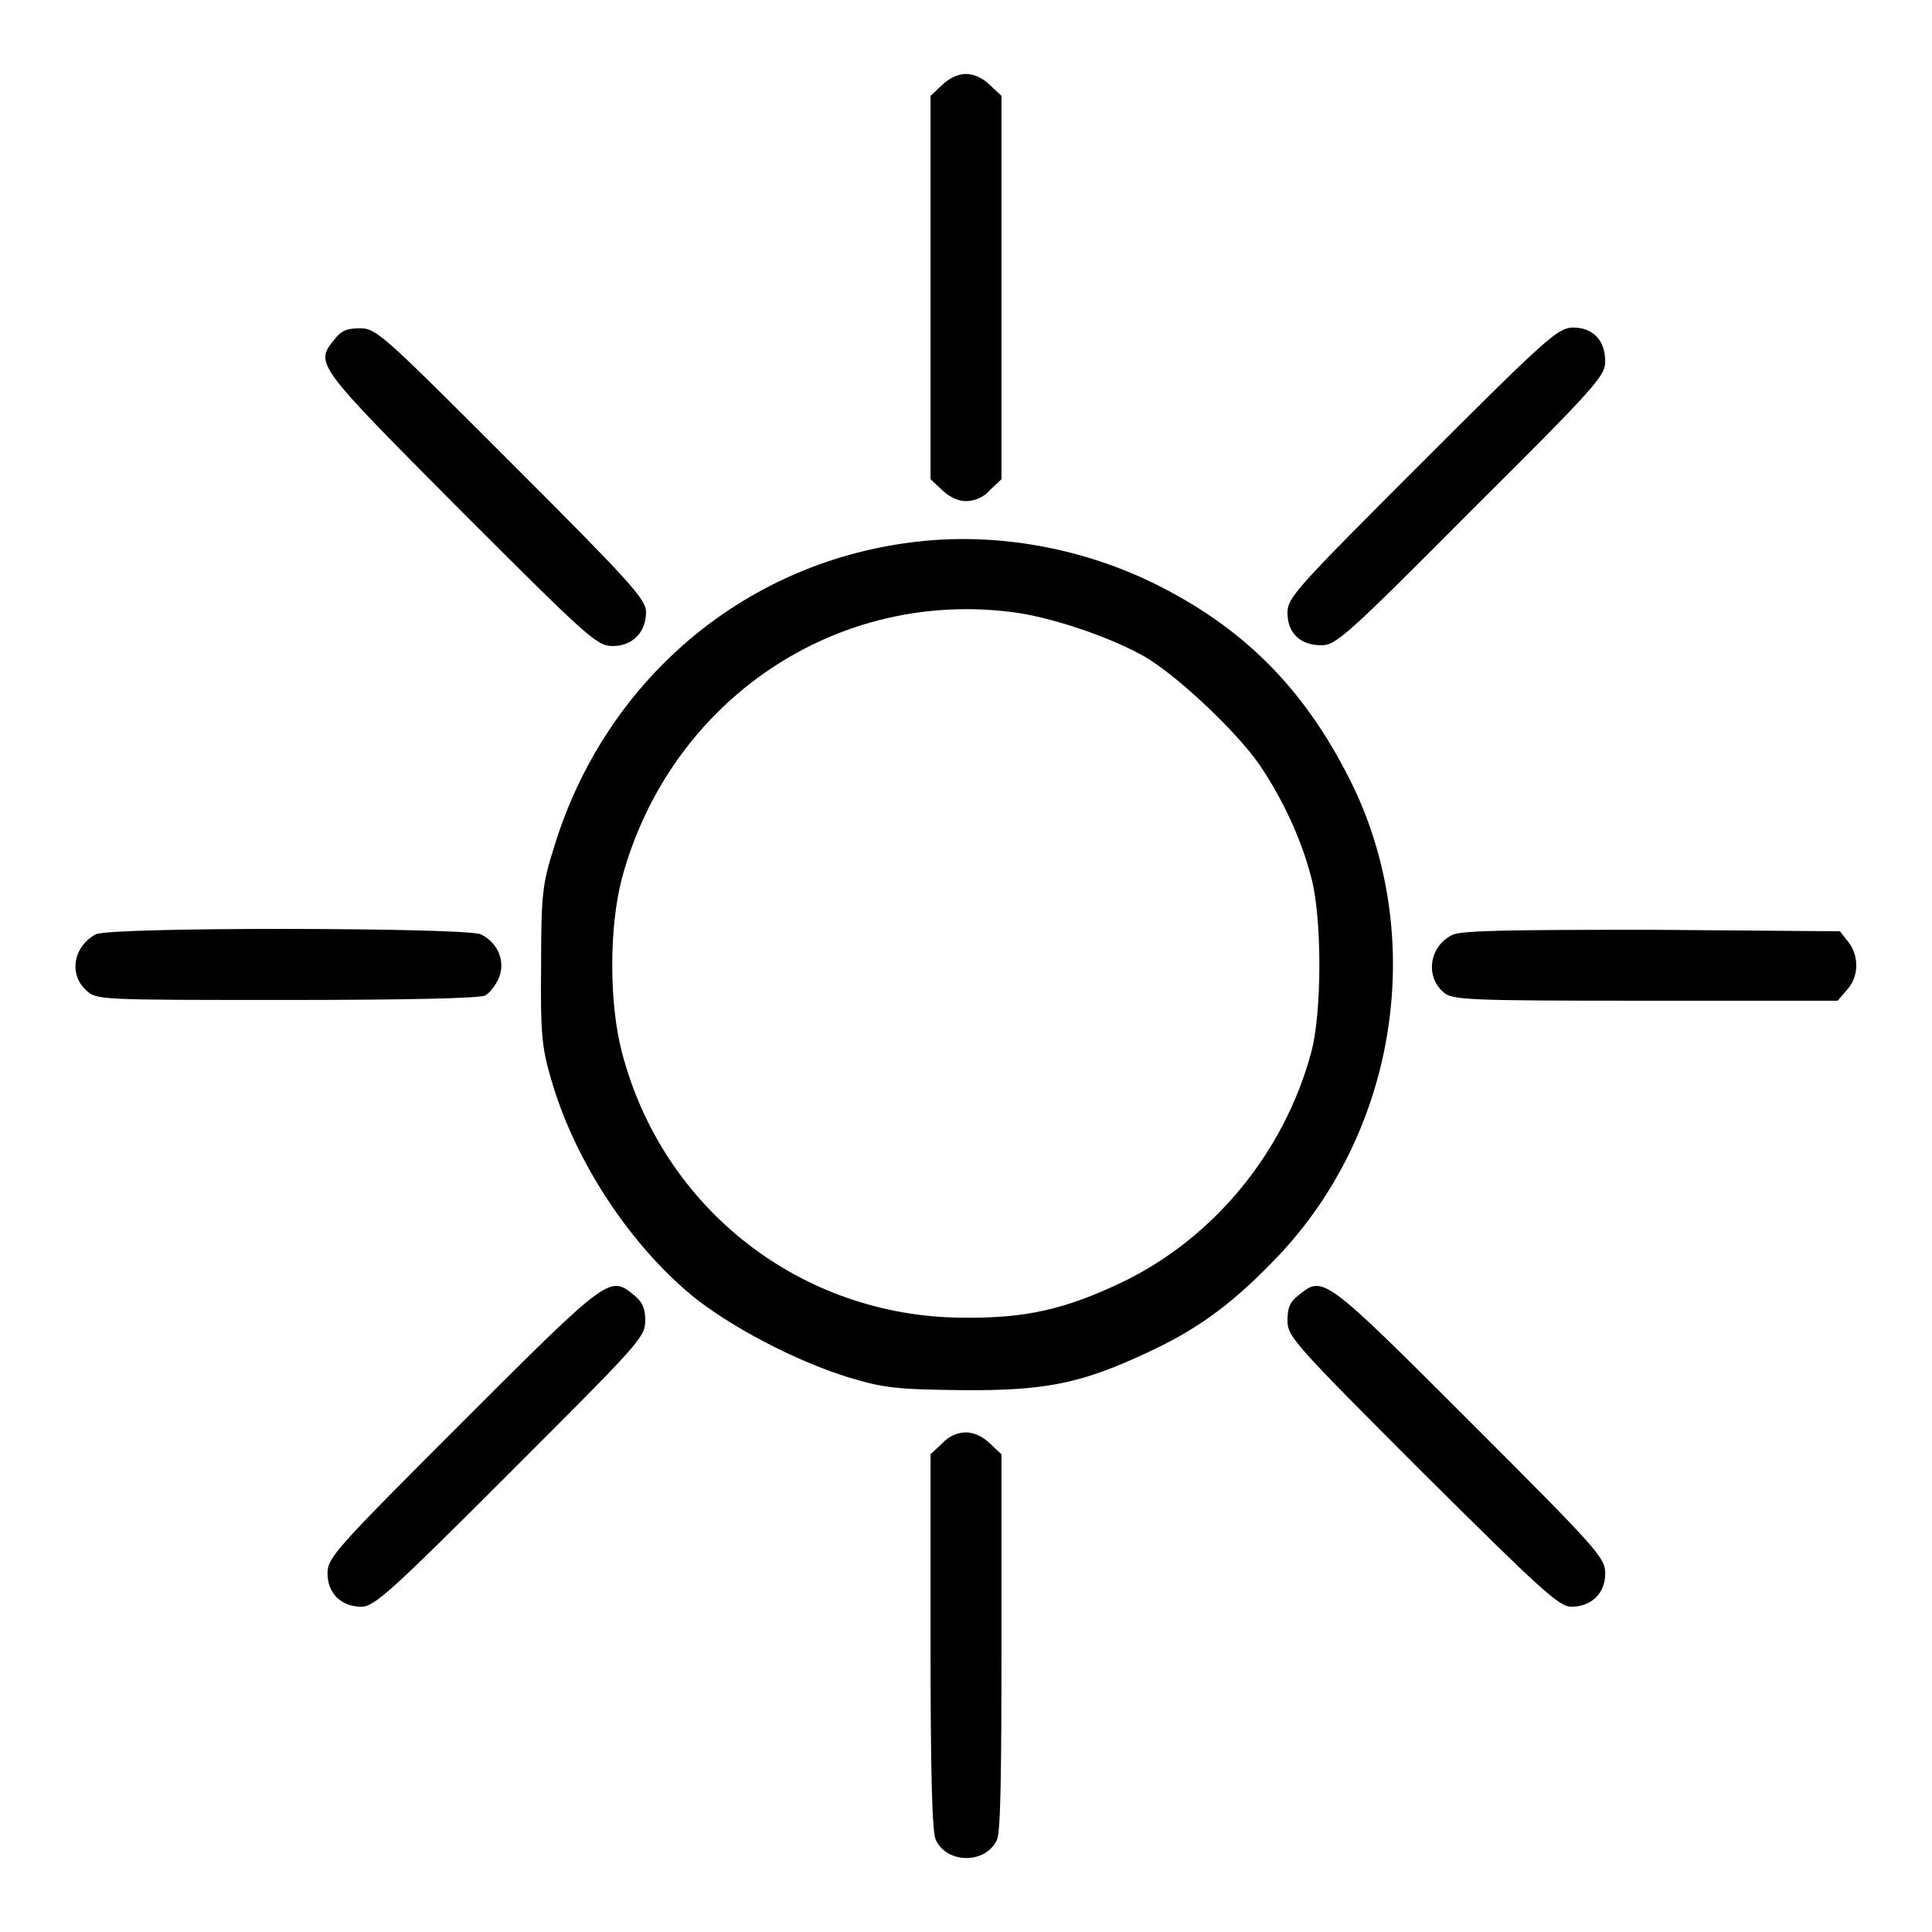
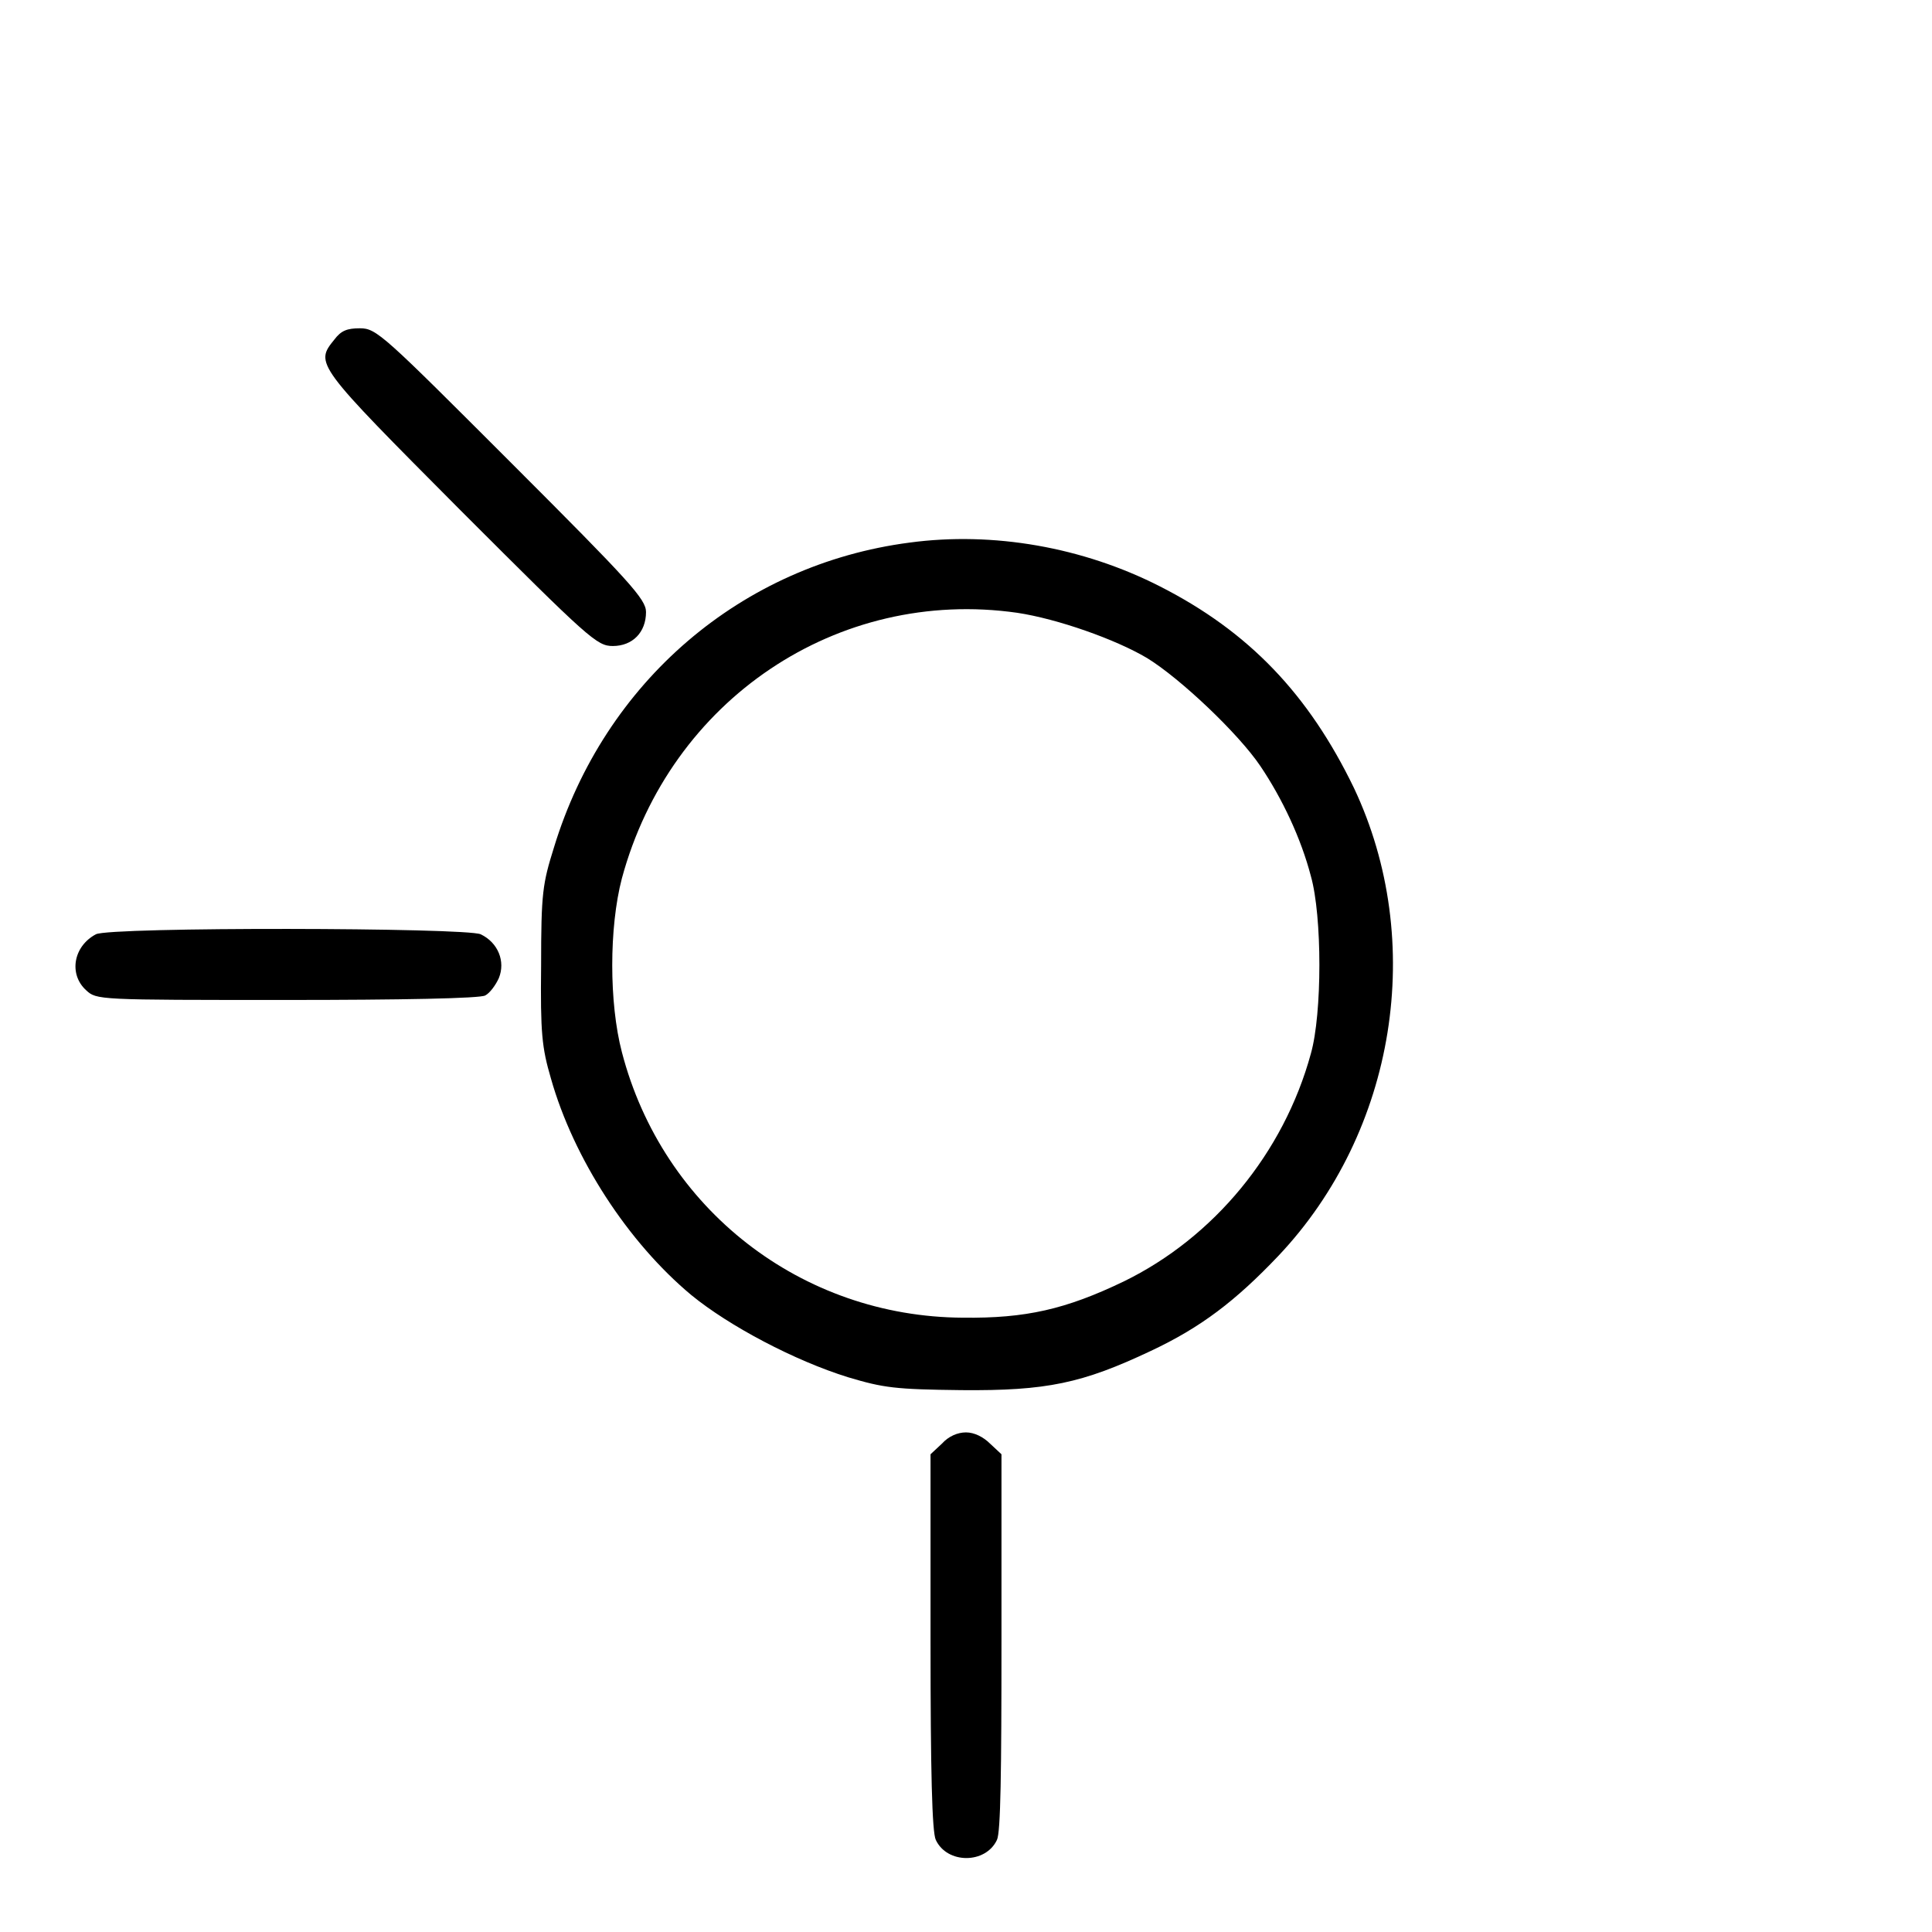
<svg xmlns="http://www.w3.org/2000/svg" version="1.1" x="0px" y="0px" viewBox="0 0 256 256" enable-background="new 0 0 256 256" xml:space="preserve">
  <g>
    <g>
      <g>
-         <path fill="#000000" d="M124.8,11.3l-1.5,1.4v25.4v25.4l1.5,1.4c0.9,0.9,2.1,1.5,3.2,1.5c1.1,0,2.4-0.5,3.2-1.5l1.5-1.4V38.2V12.7l-1.5-1.4c-0.9-0.9-2.1-1.5-3.2-1.5C126.9,9.8,125.7,10.4,124.8,11.3z" />
        <path fill="#000000" d="M44.3,45c-2.6,3.2-2.5,3.3,16.7,22.6c17.1,17.1,18.1,18,20.2,18c2.6,0,4.4-1.8,4.4-4.5c0-1.7-2.1-4-17.8-19.7c-17-17-17.9-17.9-20.1-17.9C46,43.5,45.2,43.8,44.3,45z" />
-         <path fill="#000000" d="M188.4,61.3c-16.8,16.8-17.8,17.9-17.8,19.9c0,2.7,1.7,4.3,4.5,4.3c1.9,0,3.3-1.2,19.8-17.8c16.6-16.5,17.8-17.9,17.8-19.8c0-2.8-1.6-4.5-4.3-4.5C206.4,43.5,205.2,44.5,188.4,61.3z" />
        <path fill="#000000" d="M120.5,71.9c-22.2,2.9-40.4,18.4-47.1,40.4c-1.5,4.8-1.7,6-1.7,15.6c-0.1,9,0.1,10.9,1.3,15c3,10.6,10.2,21.7,18.6,28.7c5,4.1,13.7,8.7,20.8,10.9c4.7,1.4,6.2,1.6,15,1.7c11.3,0.1,16-0.9,25.1-5.2c6.6-3.1,11.2-6.6,16.9-12.6c15.6-16.5,19.6-41.7,10-62c-6-12.4-13.9-20.7-25.7-26.7C143.5,72.5,131.6,70.4,120.5,71.9z M134.8,81.2c5.3,0.8,13,3.5,17.2,6c4.4,2.7,12.1,10,15,14.3c2.9,4.3,5.4,9.6,6.7,14.6c1.5,5.3,1.5,18.2,0,23.5c-3.6,13.2-12.9,24.4-24.8,30.2c-7.7,3.7-13,4.9-21.3,4.8c-21.4-0.1-39.8-14.4-45.2-35.2c-1.7-6.5-1.7-16.5,0-23C88.8,92.7,111,77.8,134.8,81.2z" />
        <path fill="#000000" d="M12.7,123.8c-3,1.6-3.6,5.3-1.3,7.4c1.4,1.3,1.5,1.3,26.6,1.3c15,0,25.7-0.2,26.3-0.6c0.6-0.3,1.4-1.4,1.8-2.3c0.9-2.2-0.1-4.7-2.4-5.8C61.8,122.9,14.5,122.8,12.7,123.8z" />
-         <path fill="#000000" d="M192.4,123.9c-3,1.5-3.6,5.5-1.1,7.6c1.1,1,3.2,1.1,26.7,1.1h25.5l1.2-1.4c1.6-1.7,1.7-4.5,0.2-6.4l-1.1-1.4l-25-0.2C199.5,123.2,193.5,123.3,192.4,123.9z" />
-         <path fill="#000000" d="M61.4,188.3c-17.1,17.1-18,18.1-18,20.2c0,2.6,1.8,4.4,4.5,4.4c1.7,0,4-2.1,19.7-17.8c17-17,17.9-17.9,17.9-20.1c0-1.7-0.4-2.5-1.5-3.4C80.8,169,80.7,169,61.4,188.3z" />
-         <path fill="#000000" d="M172.1,171.6c-1.2,0.9-1.5,1.7-1.5,3.4c0,2.1,0.9,3.1,17.9,20.1c15.8,15.7,18.1,17.8,19.7,17.8c2.7,0,4.5-1.8,4.5-4.4c0-2.1-0.9-3.1-18-20.2C175.4,169,175.3,169,172.1,171.6z" />
        <path fill="#000000" d="M124.8,191.3l-1.5,1.4v24.8c0,17.2,0.2,25.3,0.7,26.3c1.5,3.2,6.6,3.2,8.1,0c0.5-1,0.6-9.1,0.6-26.3v-24.8l-1.5-1.4c-0.9-0.9-2.1-1.5-3.2-1.5C126.9,189.8,125.7,190.3,124.8,191.3z" />
      </g>
    </g>
  </g>
</svg>